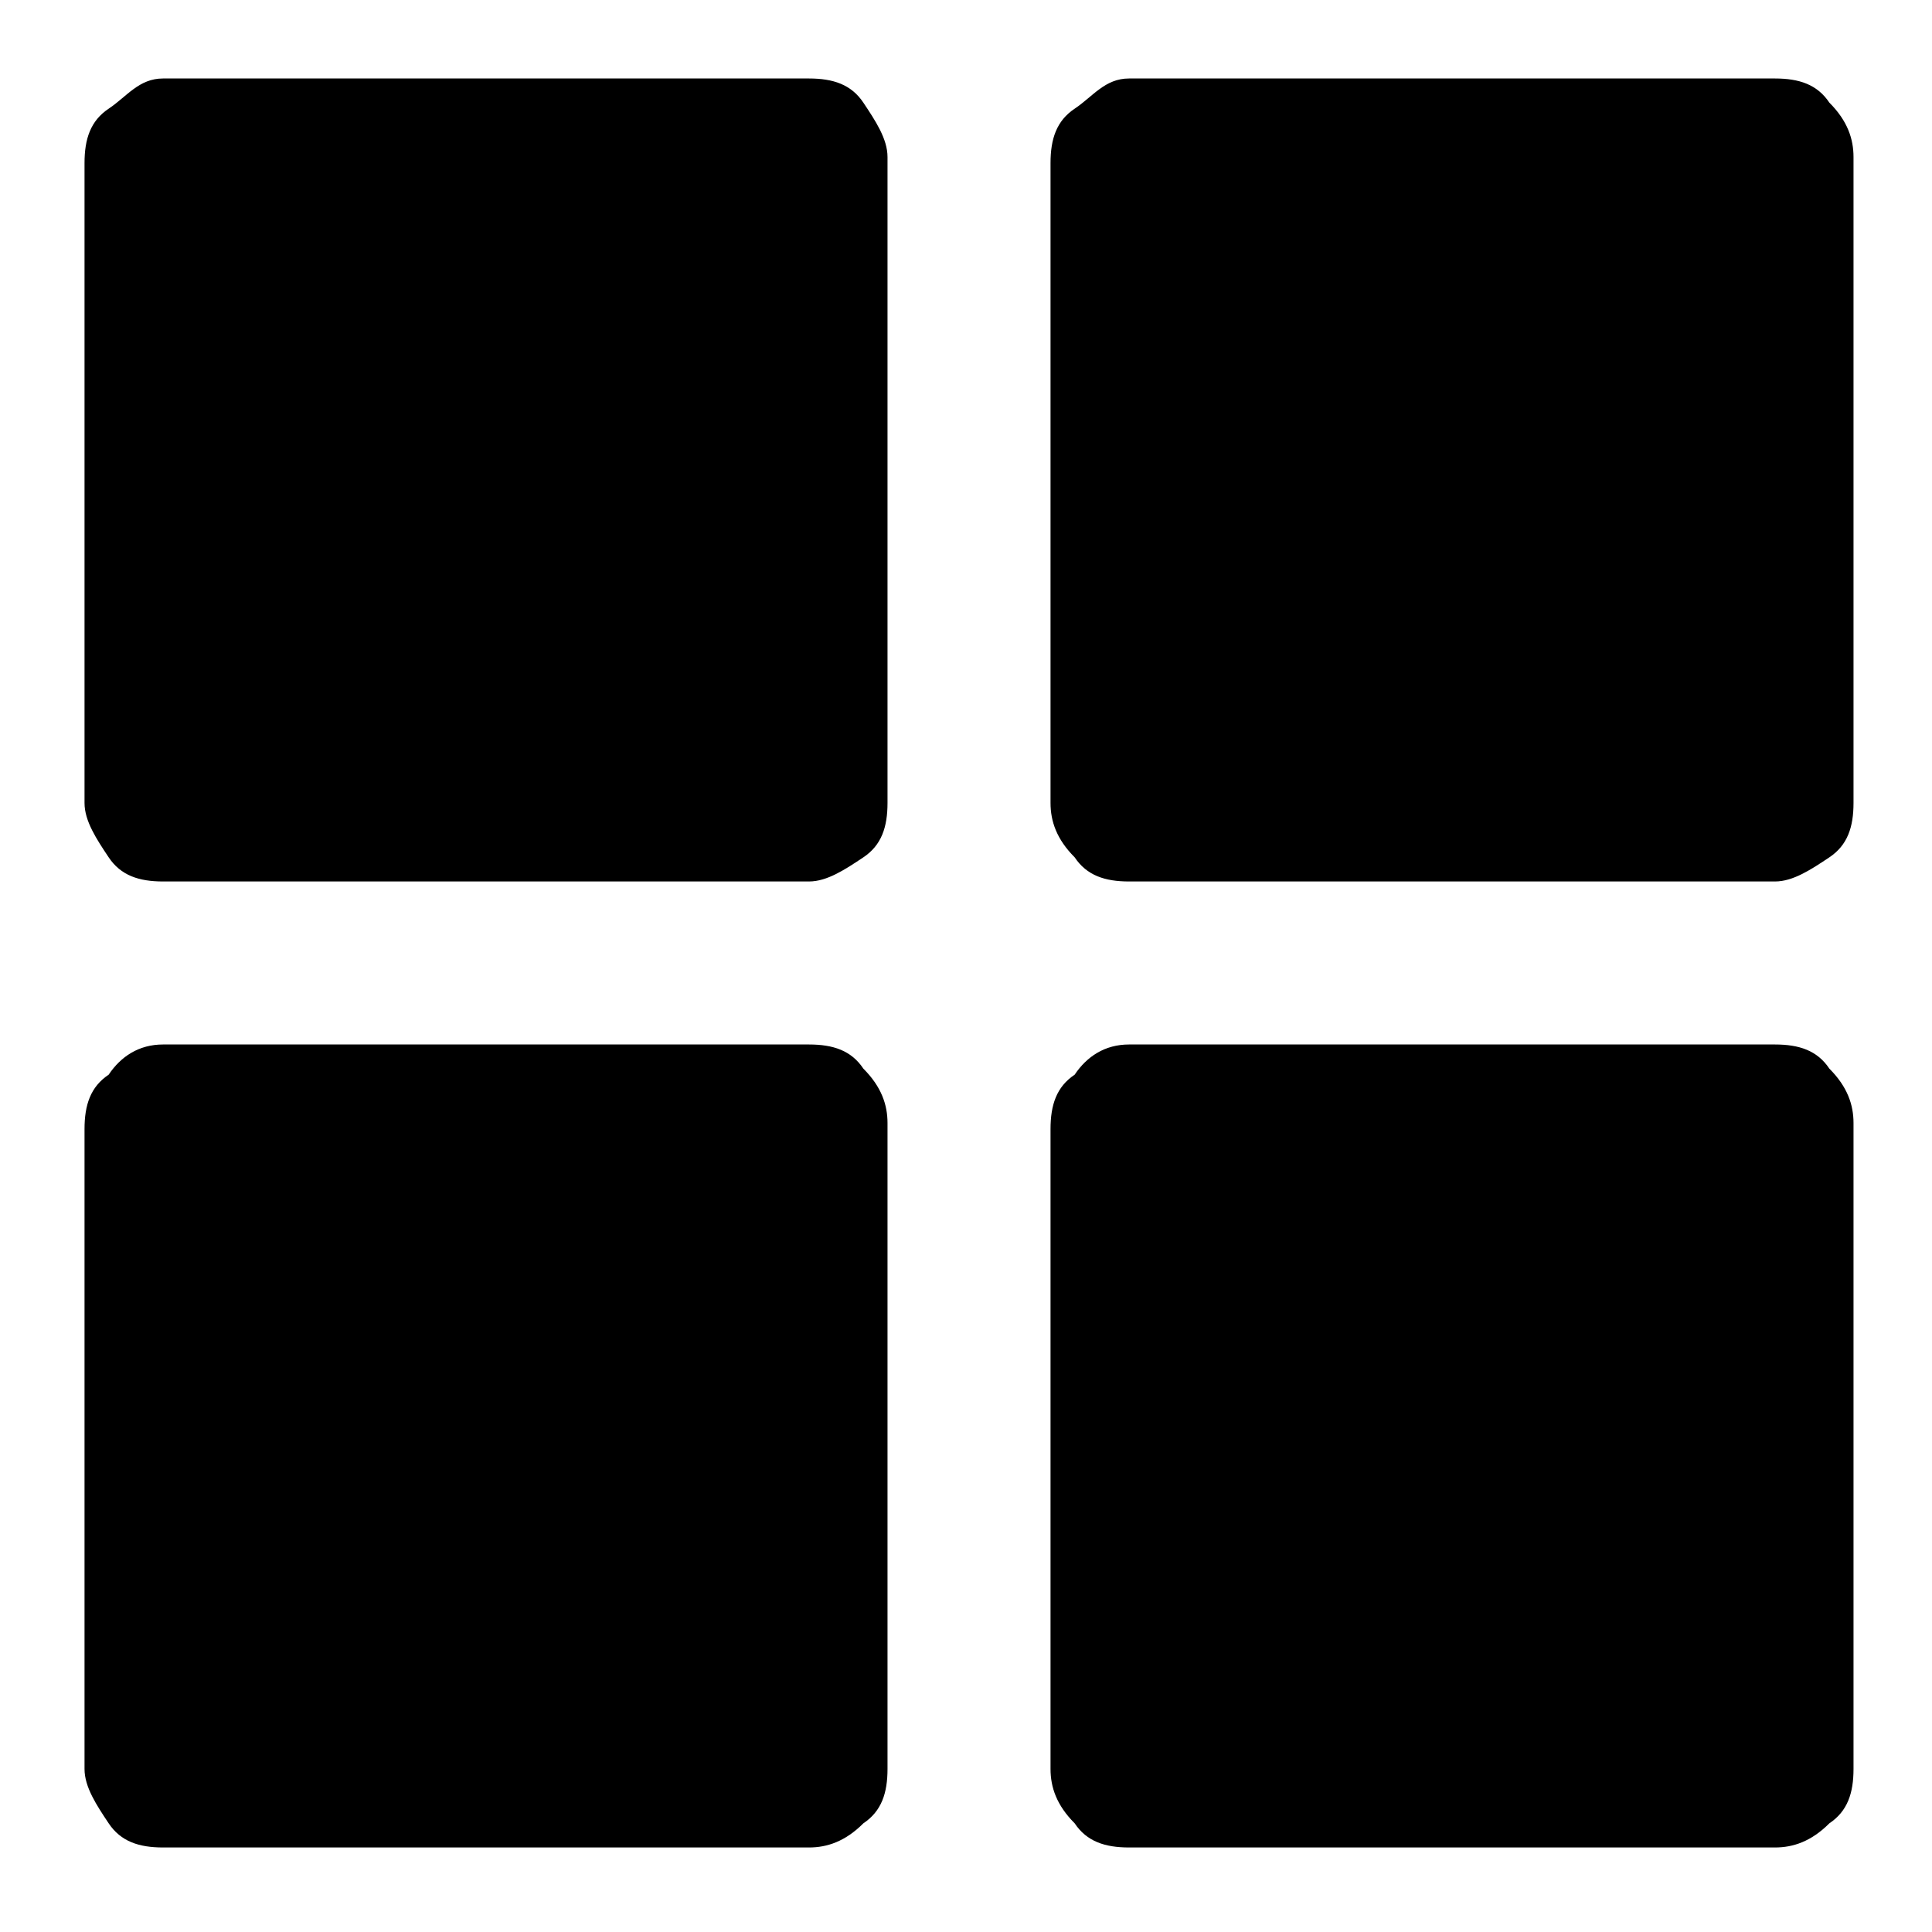
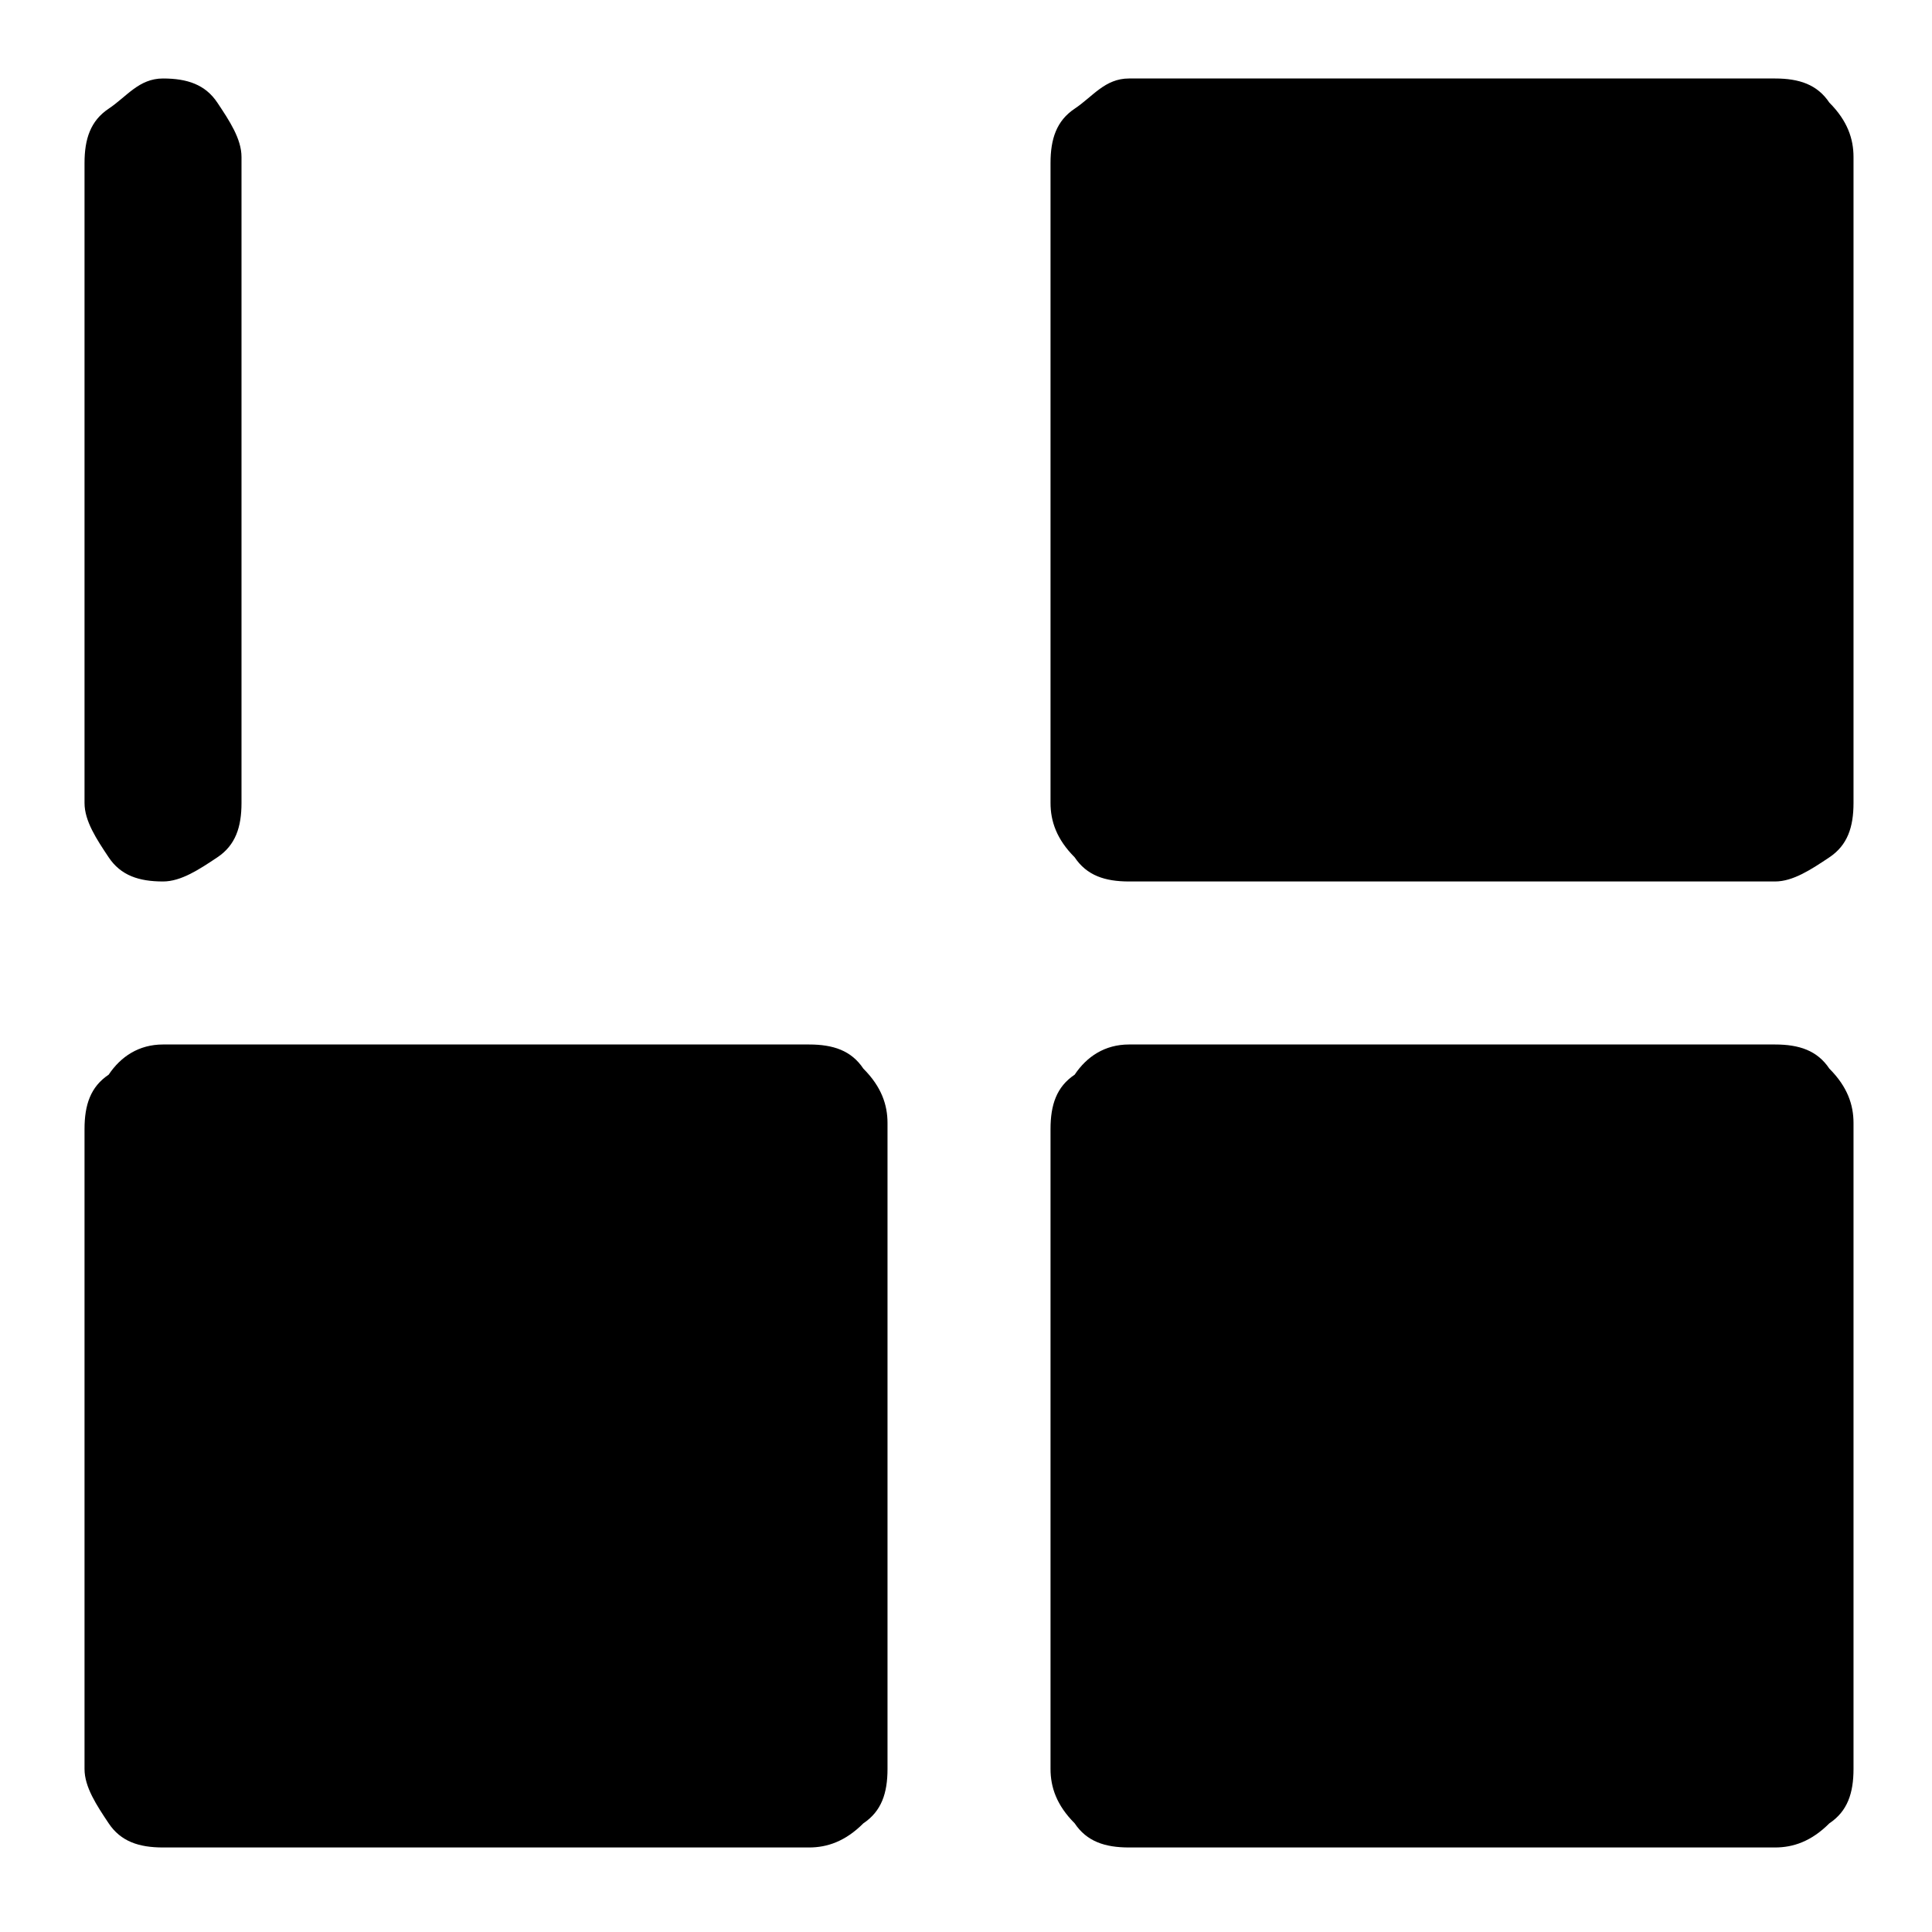
<svg xmlns="http://www.w3.org/2000/svg" width="32" height="32" fill="currentColor" viewBox="0 0 32 32">
-   <path d="M2.7 1.3h10.7c.4 0 .7.1.9.4s.4.6.4.9v10.7c0 .4-.1.7-.4.9s-.6.4-.9.4H2.7c-.4 0-.7-.1-.9-.4s-.4-.6-.4-.9V2.7c0-.4.1-.7.4-.9s.5-.5.9-.5m16 0h10.7c.4 0 .7.1.9.4.3.3.4.6.4.9v10.7c0 .4-.1.7-.4.9s-.6.4-.9.4H18.7c-.4 0-.7-.1-.9-.4-.3-.3-.4-.6-.4-.9V2.7c0-.4.1-.7.4-.9s.5-.5.9-.5m-16 16h10.7c.4 0 .7.1.9.4.3.3.4.6.4.9v10.7c0 .4-.1.7-.4.9-.3.3-.6.4-.9.4H2.7c-.4 0-.7-.1-.9-.4s-.4-.6-.4-.9V18.7c0-.4.1-.7.4-.9.2-.3.5-.5.9-.5m16 0h10.7c.4 0 .7.1.9.4.3.3.4.6.4.9v10.7c0 .4-.1.7-.4.9-.3.3-.6.4-.9.4H18.7c-.4 0-.7-.1-.9-.4-.3-.3-.4-.6-.4-.9V18.7c0-.4.1-.7.4-.9.2-.3.5-.5.9-.5" />
+   <path d="M2.7 1.3c.4 0 .7.1.9.4s.4.6.4.9v10.7c0 .4-.1.7-.4.9s-.6.4-.9.4H2.7c-.4 0-.7-.1-.9-.4s-.4-.6-.4-.9V2.7c0-.4.1-.7.4-.9s.5-.5.9-.5m16 0h10.7c.4 0 .7.1.9.4.3.3.4.6.4.9v10.7c0 .4-.1.7-.4.9s-.6.4-.9.4H18.7c-.4 0-.7-.1-.9-.4-.3-.3-.4-.6-.4-.9V2.7c0-.4.1-.7.4-.9s.5-.5.9-.5m-16 16h10.7c.4 0 .7.1.9.4.3.3.4.6.4.9v10.7c0 .4-.1.7-.4.9-.3.3-.6.4-.9.4H2.7c-.4 0-.7-.1-.9-.4s-.4-.6-.4-.9V18.7c0-.4.1-.7.4-.9.2-.3.5-.5.9-.5m16 0h10.7c.4 0 .7.1.9.4.3.3.4.6.4.9v10.7c0 .4-.1.7-.4.9-.3.3-.6.4-.9.4H18.7c-.4 0-.7-.1-.9-.4-.3-.3-.4-.6-.4-.9V18.7c0-.4.1-.7.4-.9.2-.3.5-.5.9-.5" />
</svg>